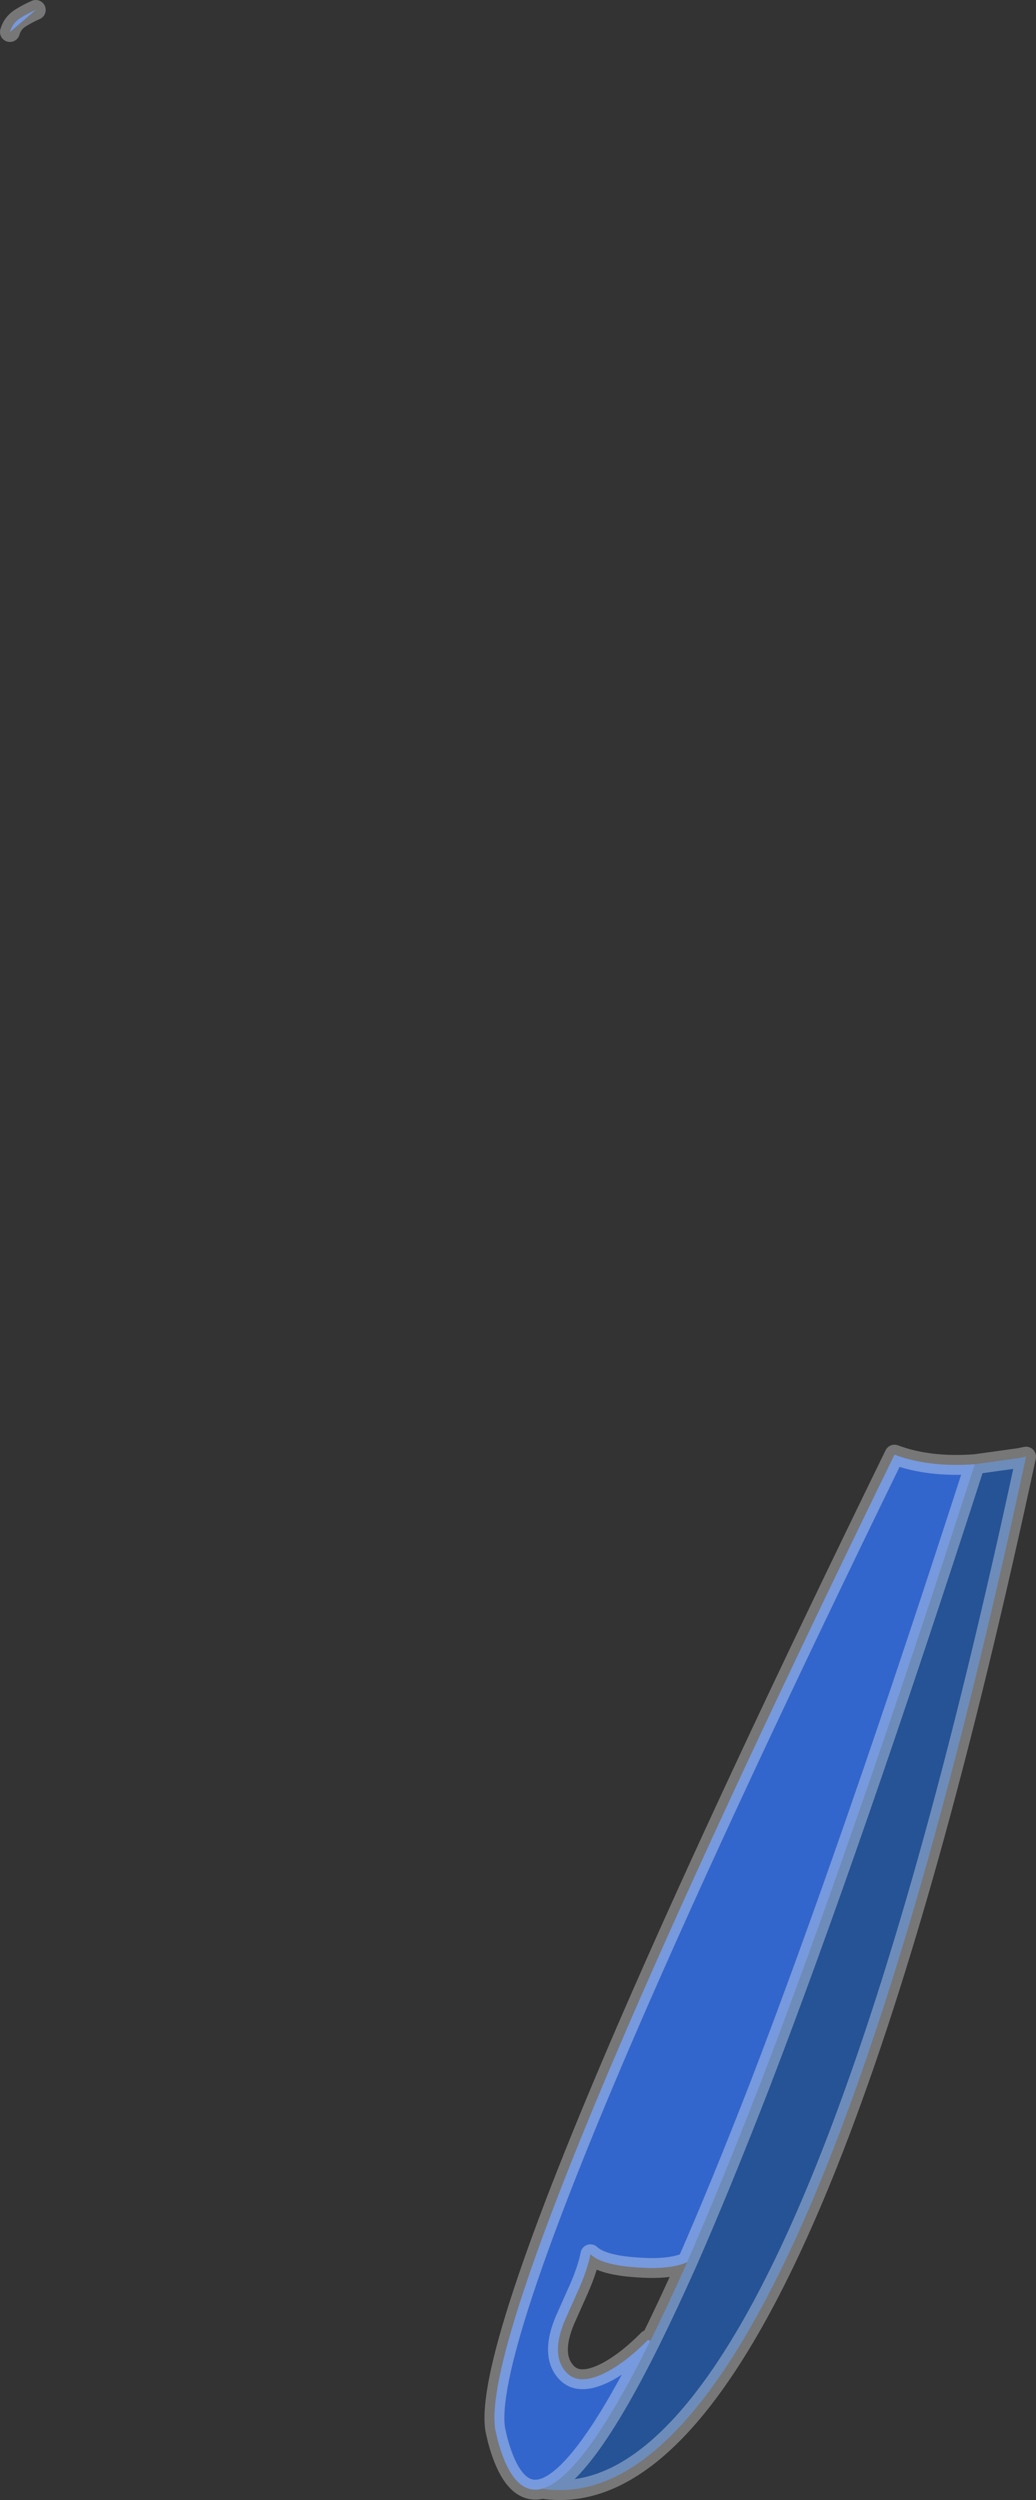
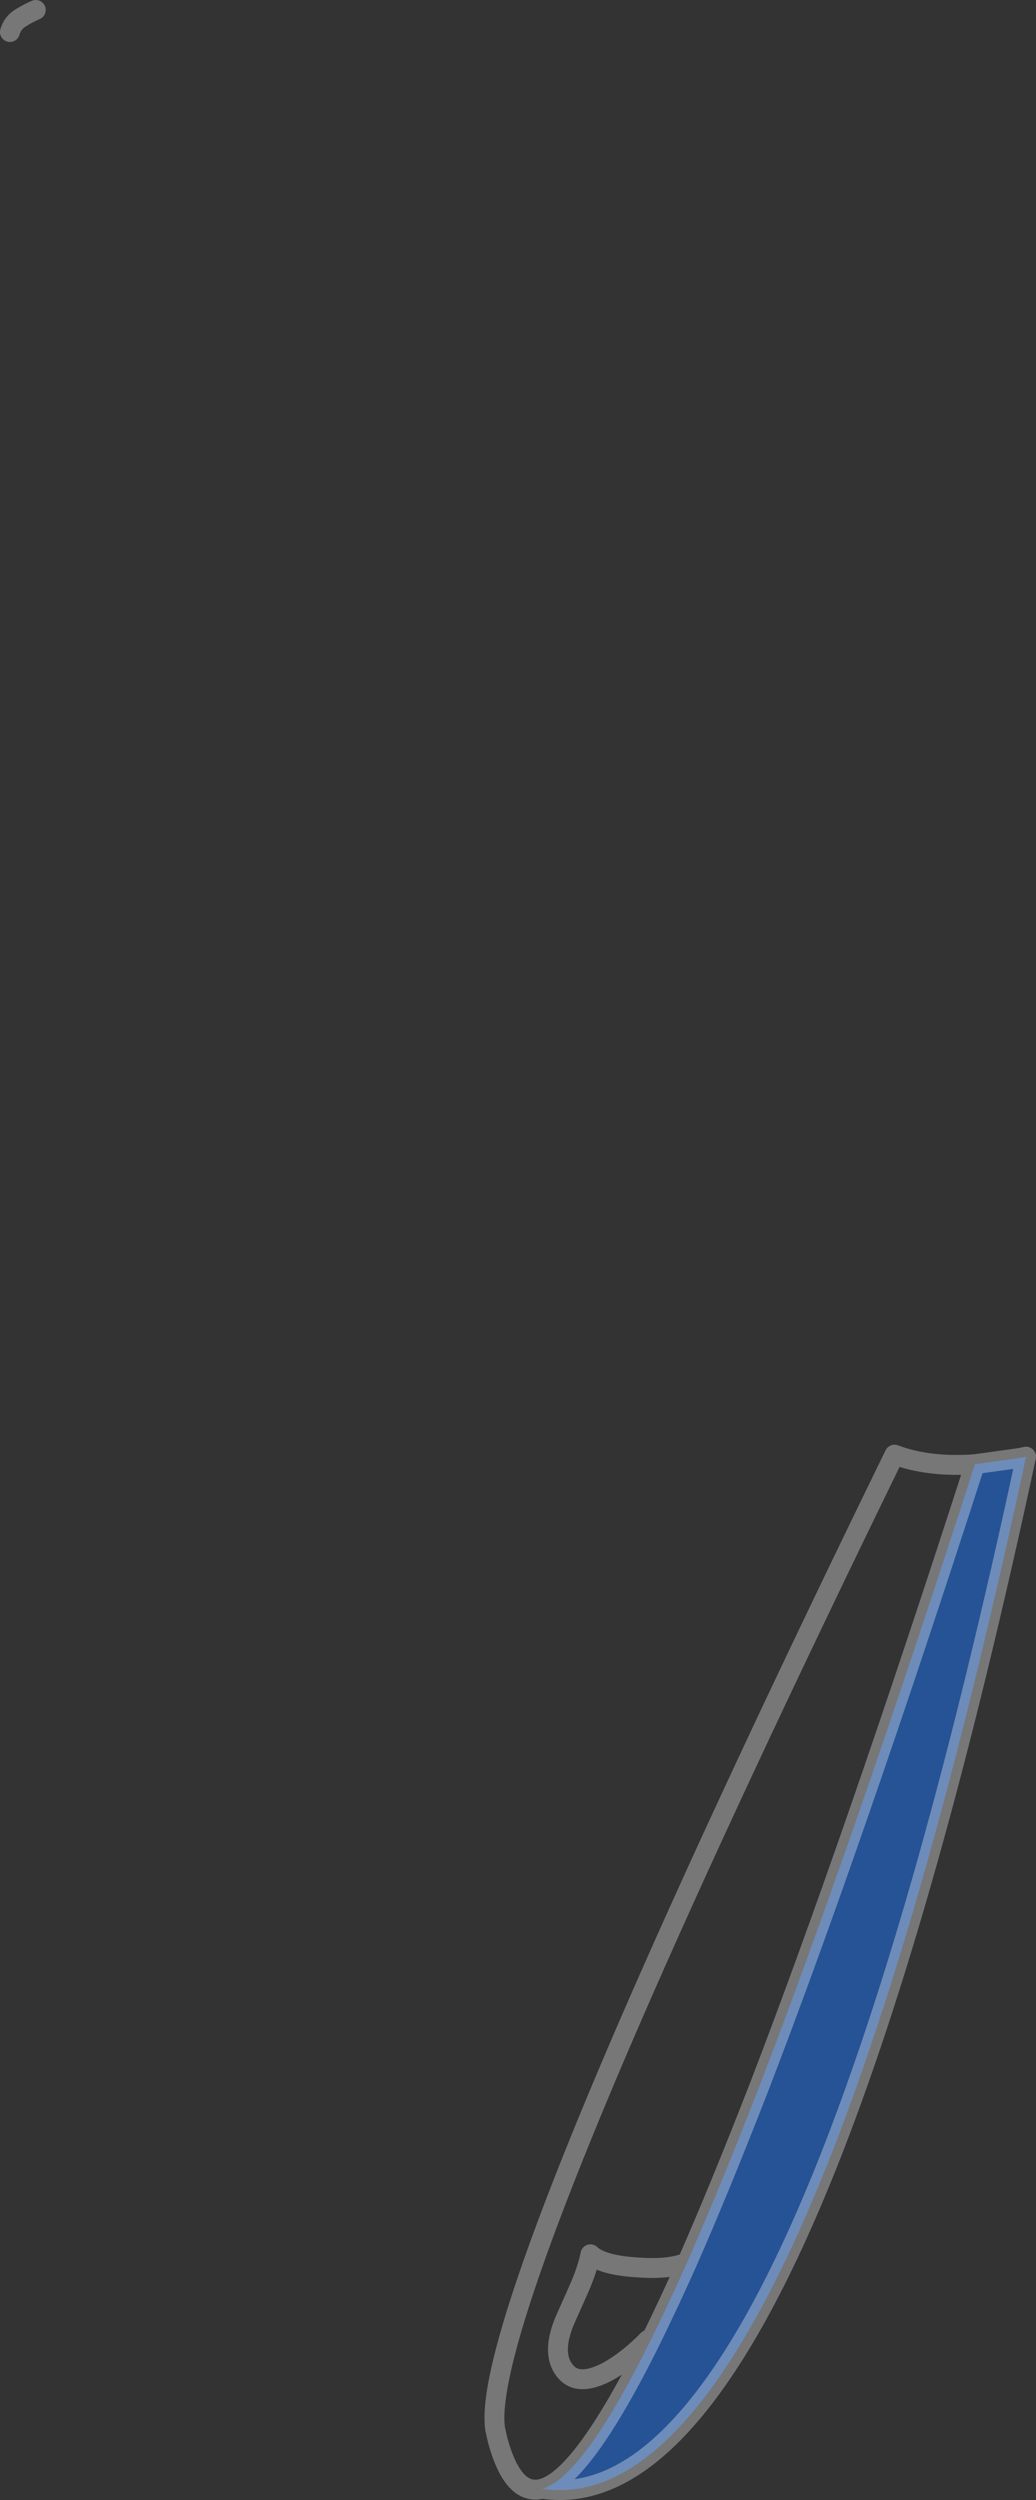
<svg xmlns="http://www.w3.org/2000/svg" height="628.6px" width="260.65px">
  <rect width="100%" height="100%" fill="#333333" stroke="none" />
  <g transform="matrix(1.0, 0.0, 0.0, 1.0, 289.0, -58.8)">
-     <path d="M-286.5 66.85 Q-285.85 64.5 -283.65 63.2 -281.85 62.1 -280.0 61.3 L-286.5 66.85 M-43.7 426.95 Q-74.6 522.7 -97.8 583.0 -107.7 608.5 -116.1 627.6 -120.35 629.45 -127.95 628.95 -137.45 628.45 -140.45 625.6 -141.2 629.4 -143.4 634.4 L-146.9 642.25 Q-150.45 650.75 -146.7 655.1 -143.4 658.95 -136.15 655.1 -131.1 652.35 -125.95 647.1 L-125.4 647.45 Q-142.45 681.8 -152.6 684.55 -159.95 686.5 -163.8 672.3 L-164.4 669.65 Q-167.25 651.85 -130.55 567.2 -106.05 510.75 -63.95 424.55 -55.3 427.8 -43.7 426.95" fill="#3366cc" fill-rule="evenodd" stroke="none" />
    <path d="M-43.7 426.95 L-32.55 425.4 -30.85 425.05 Q-55.3 538.85 -80.8 602.85 -115.65 690.2 -152.6 684.55 -142.45 681.8 -125.4 647.45 -121.0 638.55 -116.1 627.6 -107.7 608.5 -97.8 583.0 -74.6 522.7 -43.7 426.95" fill="#255396" fill-rule="evenodd" stroke="none" />
    <path d="M-280.0 61.3 Q-281.85 62.1 -283.65 63.2 -285.85 64.5 -286.5 66.85 M-152.6 684.55 Q-115.65 690.2 -80.8 602.85 -55.3 538.85 -30.85 425.05 L-32.55 425.4 -43.7 426.95 Q-74.6 522.7 -97.8 583.0 -107.7 608.5 -116.1 627.6 -121.0 638.55 -125.4 647.45 -142.45 681.8 -152.6 684.55 -159.95 686.5 -163.8 672.3 L-164.4 669.65 Q-167.25 651.85 -130.55 567.2 -106.05 510.75 -63.95 424.55 -55.3 427.8 -43.7 426.95 M-125.95 647.1 Q-131.1 652.35 -136.15 655.1 -143.4 658.95 -146.7 655.1 -150.45 650.75 -146.9 642.25 L-143.4 634.4 Q-141.2 629.4 -140.45 625.6 -137.45 628.45 -127.95 628.95 -120.35 629.45 -116.1 627.6" fill="none" stroke="#ffffff" stroke-linecap="round" stroke-linejoin="round" stroke-opacity="0.333" stroke-width="5.0" />
  </g>
</svg>